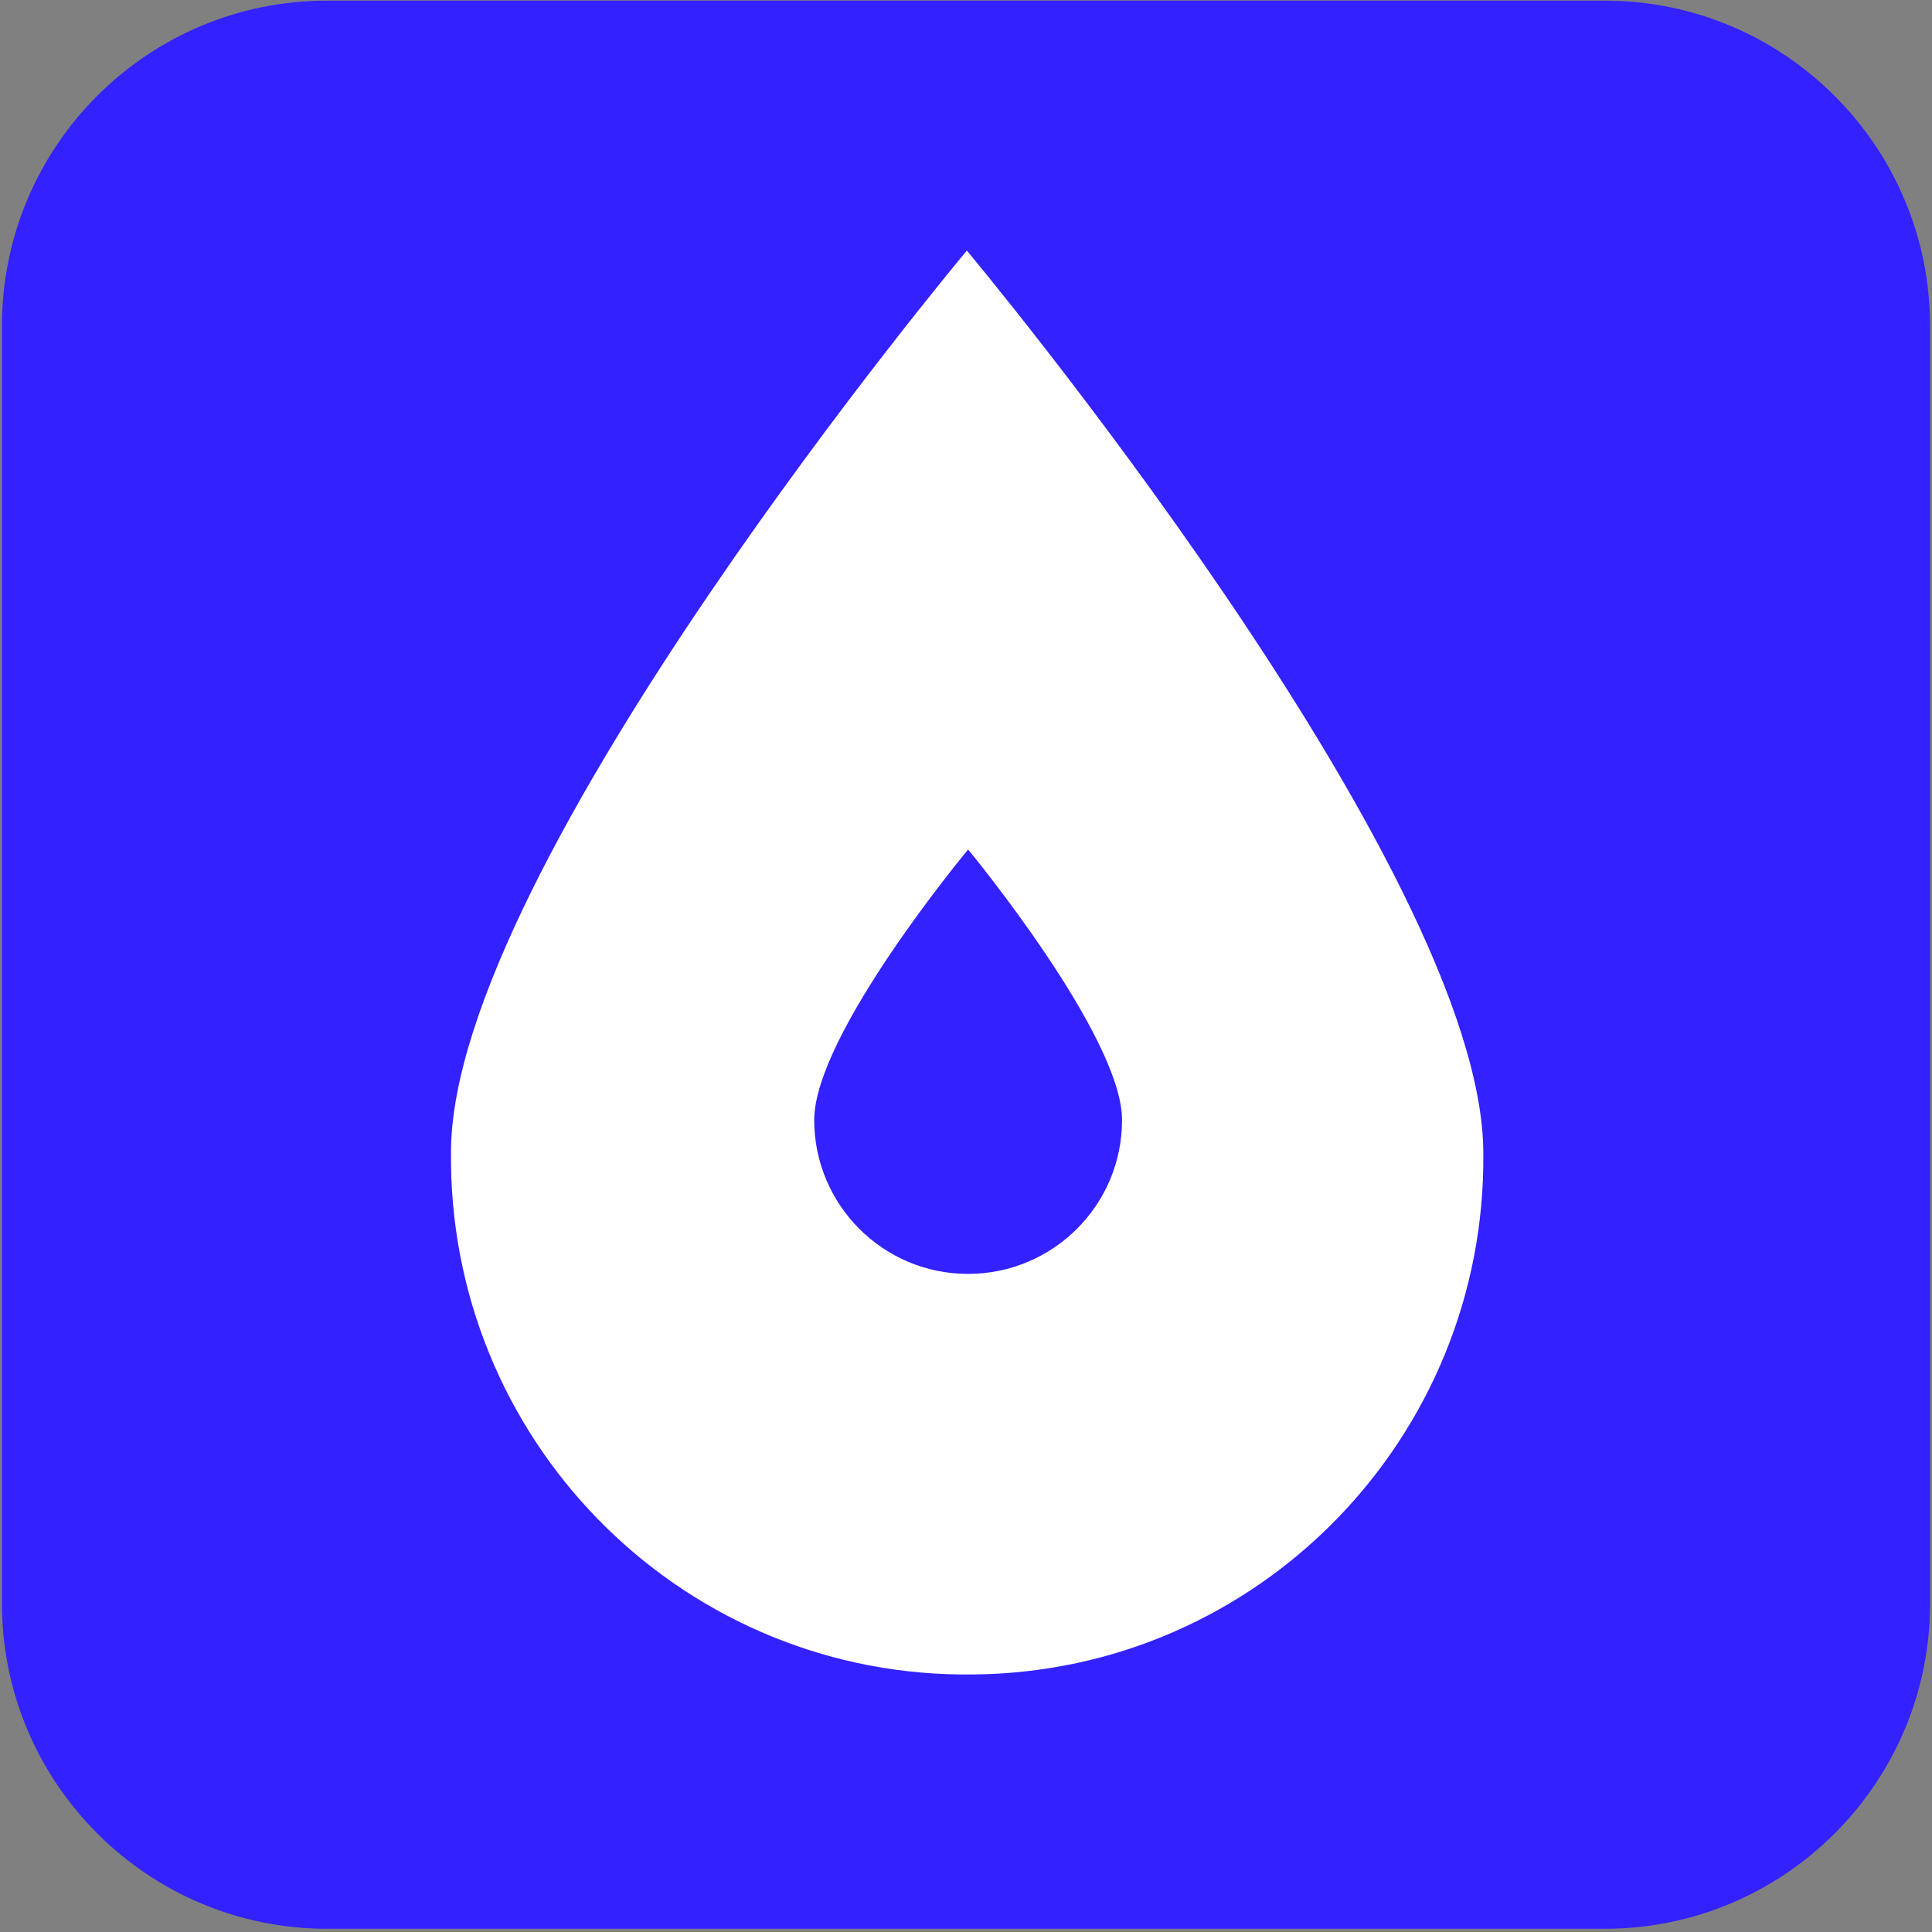
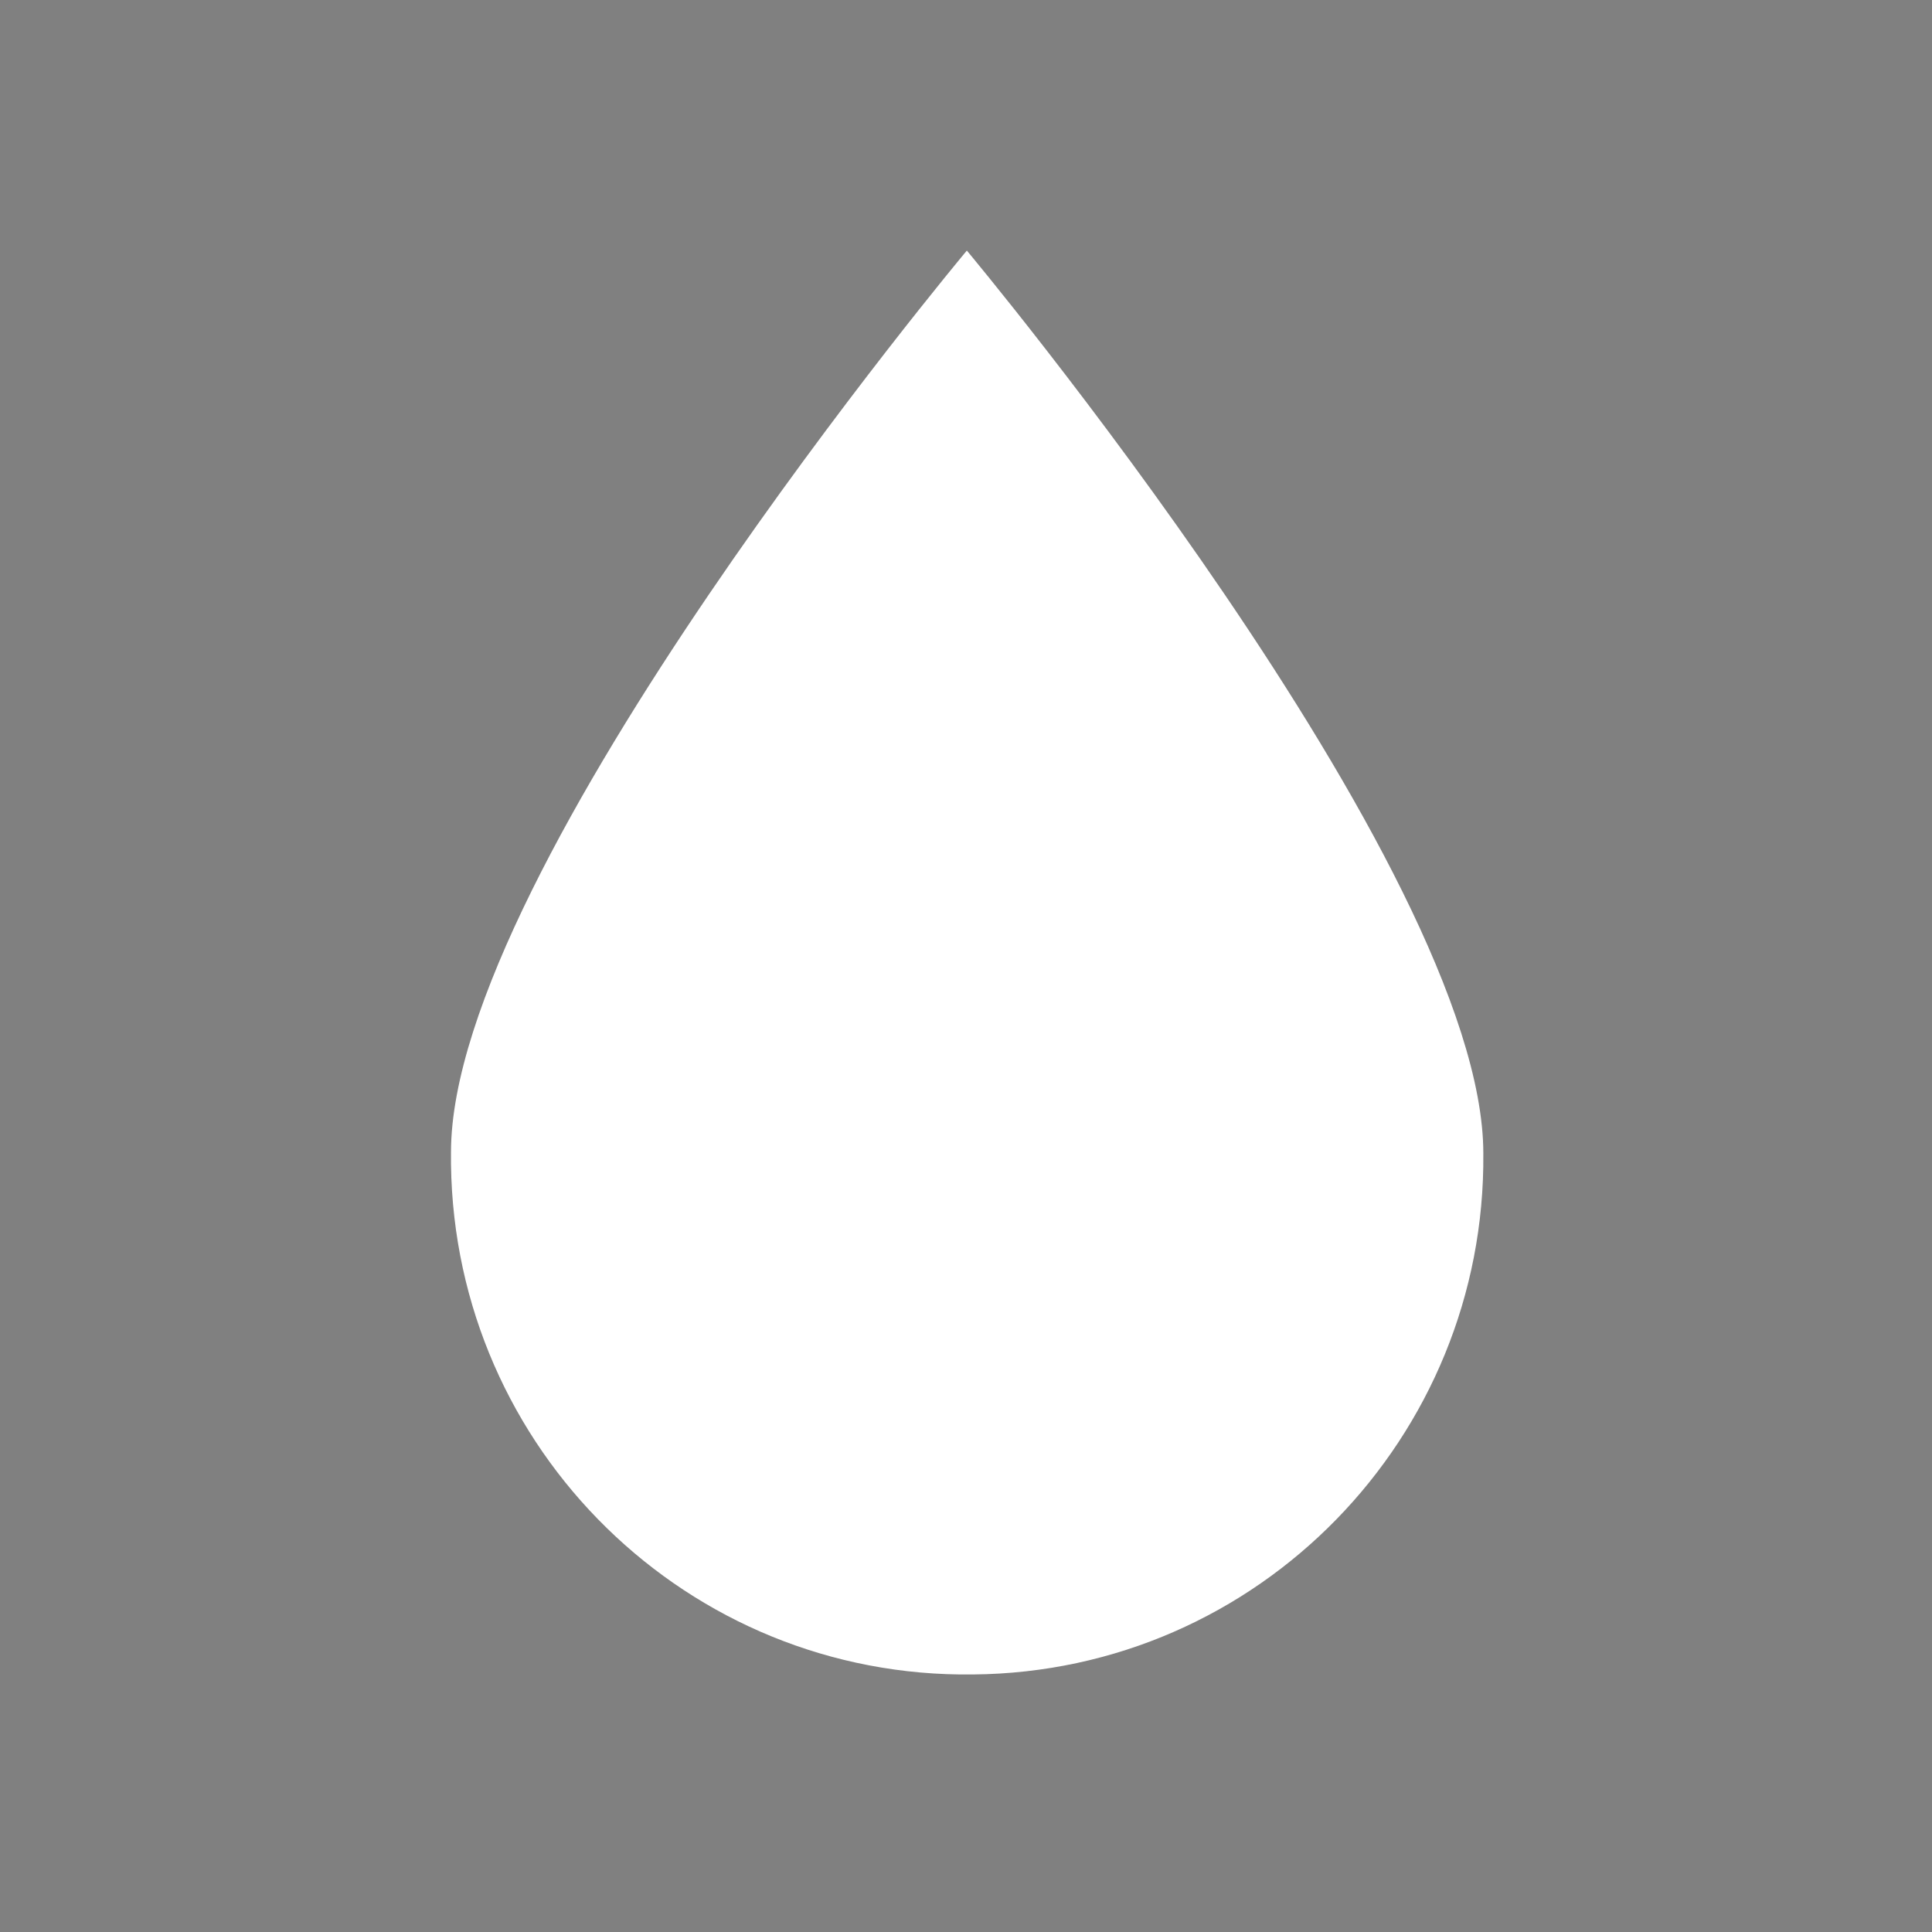
<svg xmlns="http://www.w3.org/2000/svg" id="Ebene_1" x="0px" y="0px" width="300px" height="300px" viewBox="0 0 300 300" style="enable-background:new 0 0 300 300;" xml:space="preserve">
  <rect x="0" y="0" width="300" height="300" fill="#808080" stroke="none" />
  <style type="text/css">
	.st0{fill:#3321FF;}
	.st1{fill:#FFFFFF;}
</style>
-   <path id="Rechteck_25" class="st0" d="M50.8,0.1h198.4c27.9,0,50.5,22.7,50.5,50.5V249c0,27.9-22.7,50.5-50.5,50.5H50.8  c-27.9,0-50.5-22.7-50.5-50.5V50.6C0.3,22.7,22.9,0.1,50.8,0.1z" />
  <g id="Gruppe_4" transform="translate(34.83 19.309)">
    <path id="Pfad_7" class="st1" d="M195.5,159.8c0.4,44.1-34.9,80.5-79.2,80.9c-44.3,0.6-80.5-34.9-81.1-79.2c0-0.6,0-1.2,0-1.9   c0-44.3,80.1-140,80.1-140S195.5,115.5,195.5,159.8z" />
-     <path id="Pfad_8" class="st0" d="M139.4,154.6c0,13.3-10.8,23.9-23.9,23.9c-13.3,0-23.9-10.8-23.9-23.9l0,0c0-13.3,23.9-42,23.9-42   S139.4,141.5,139.4,154.6z" />
  </g>
</svg>